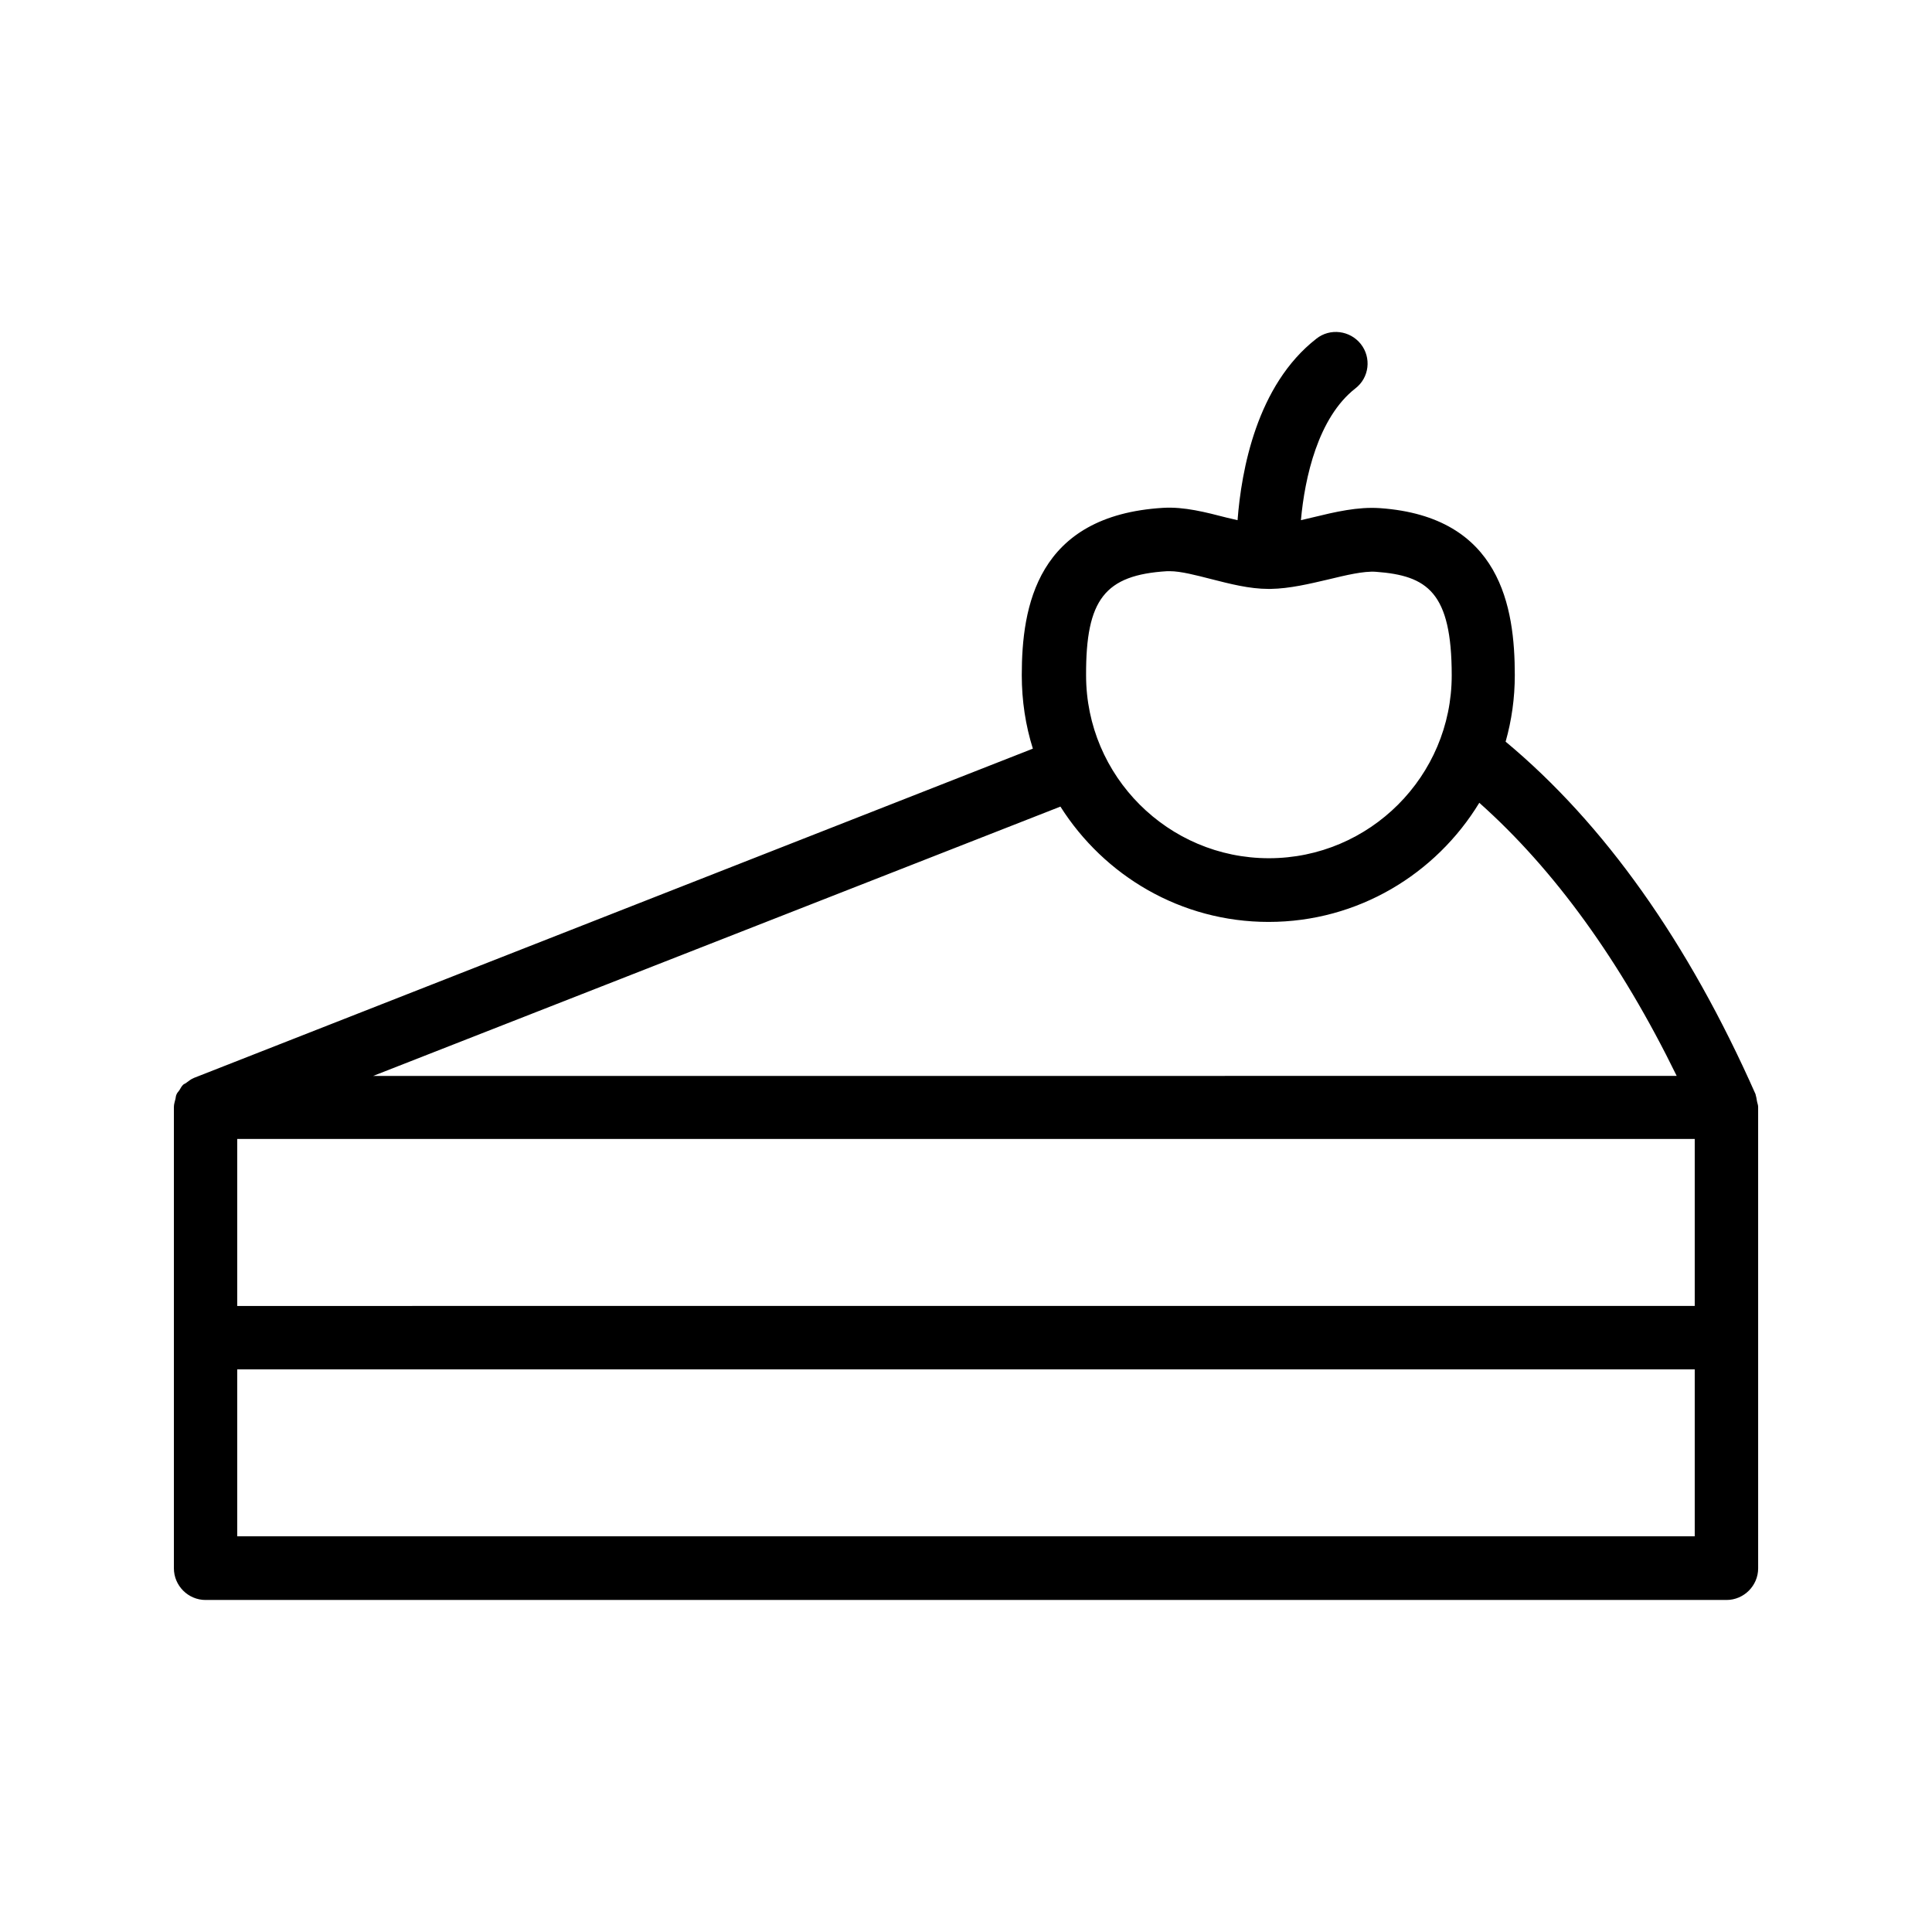
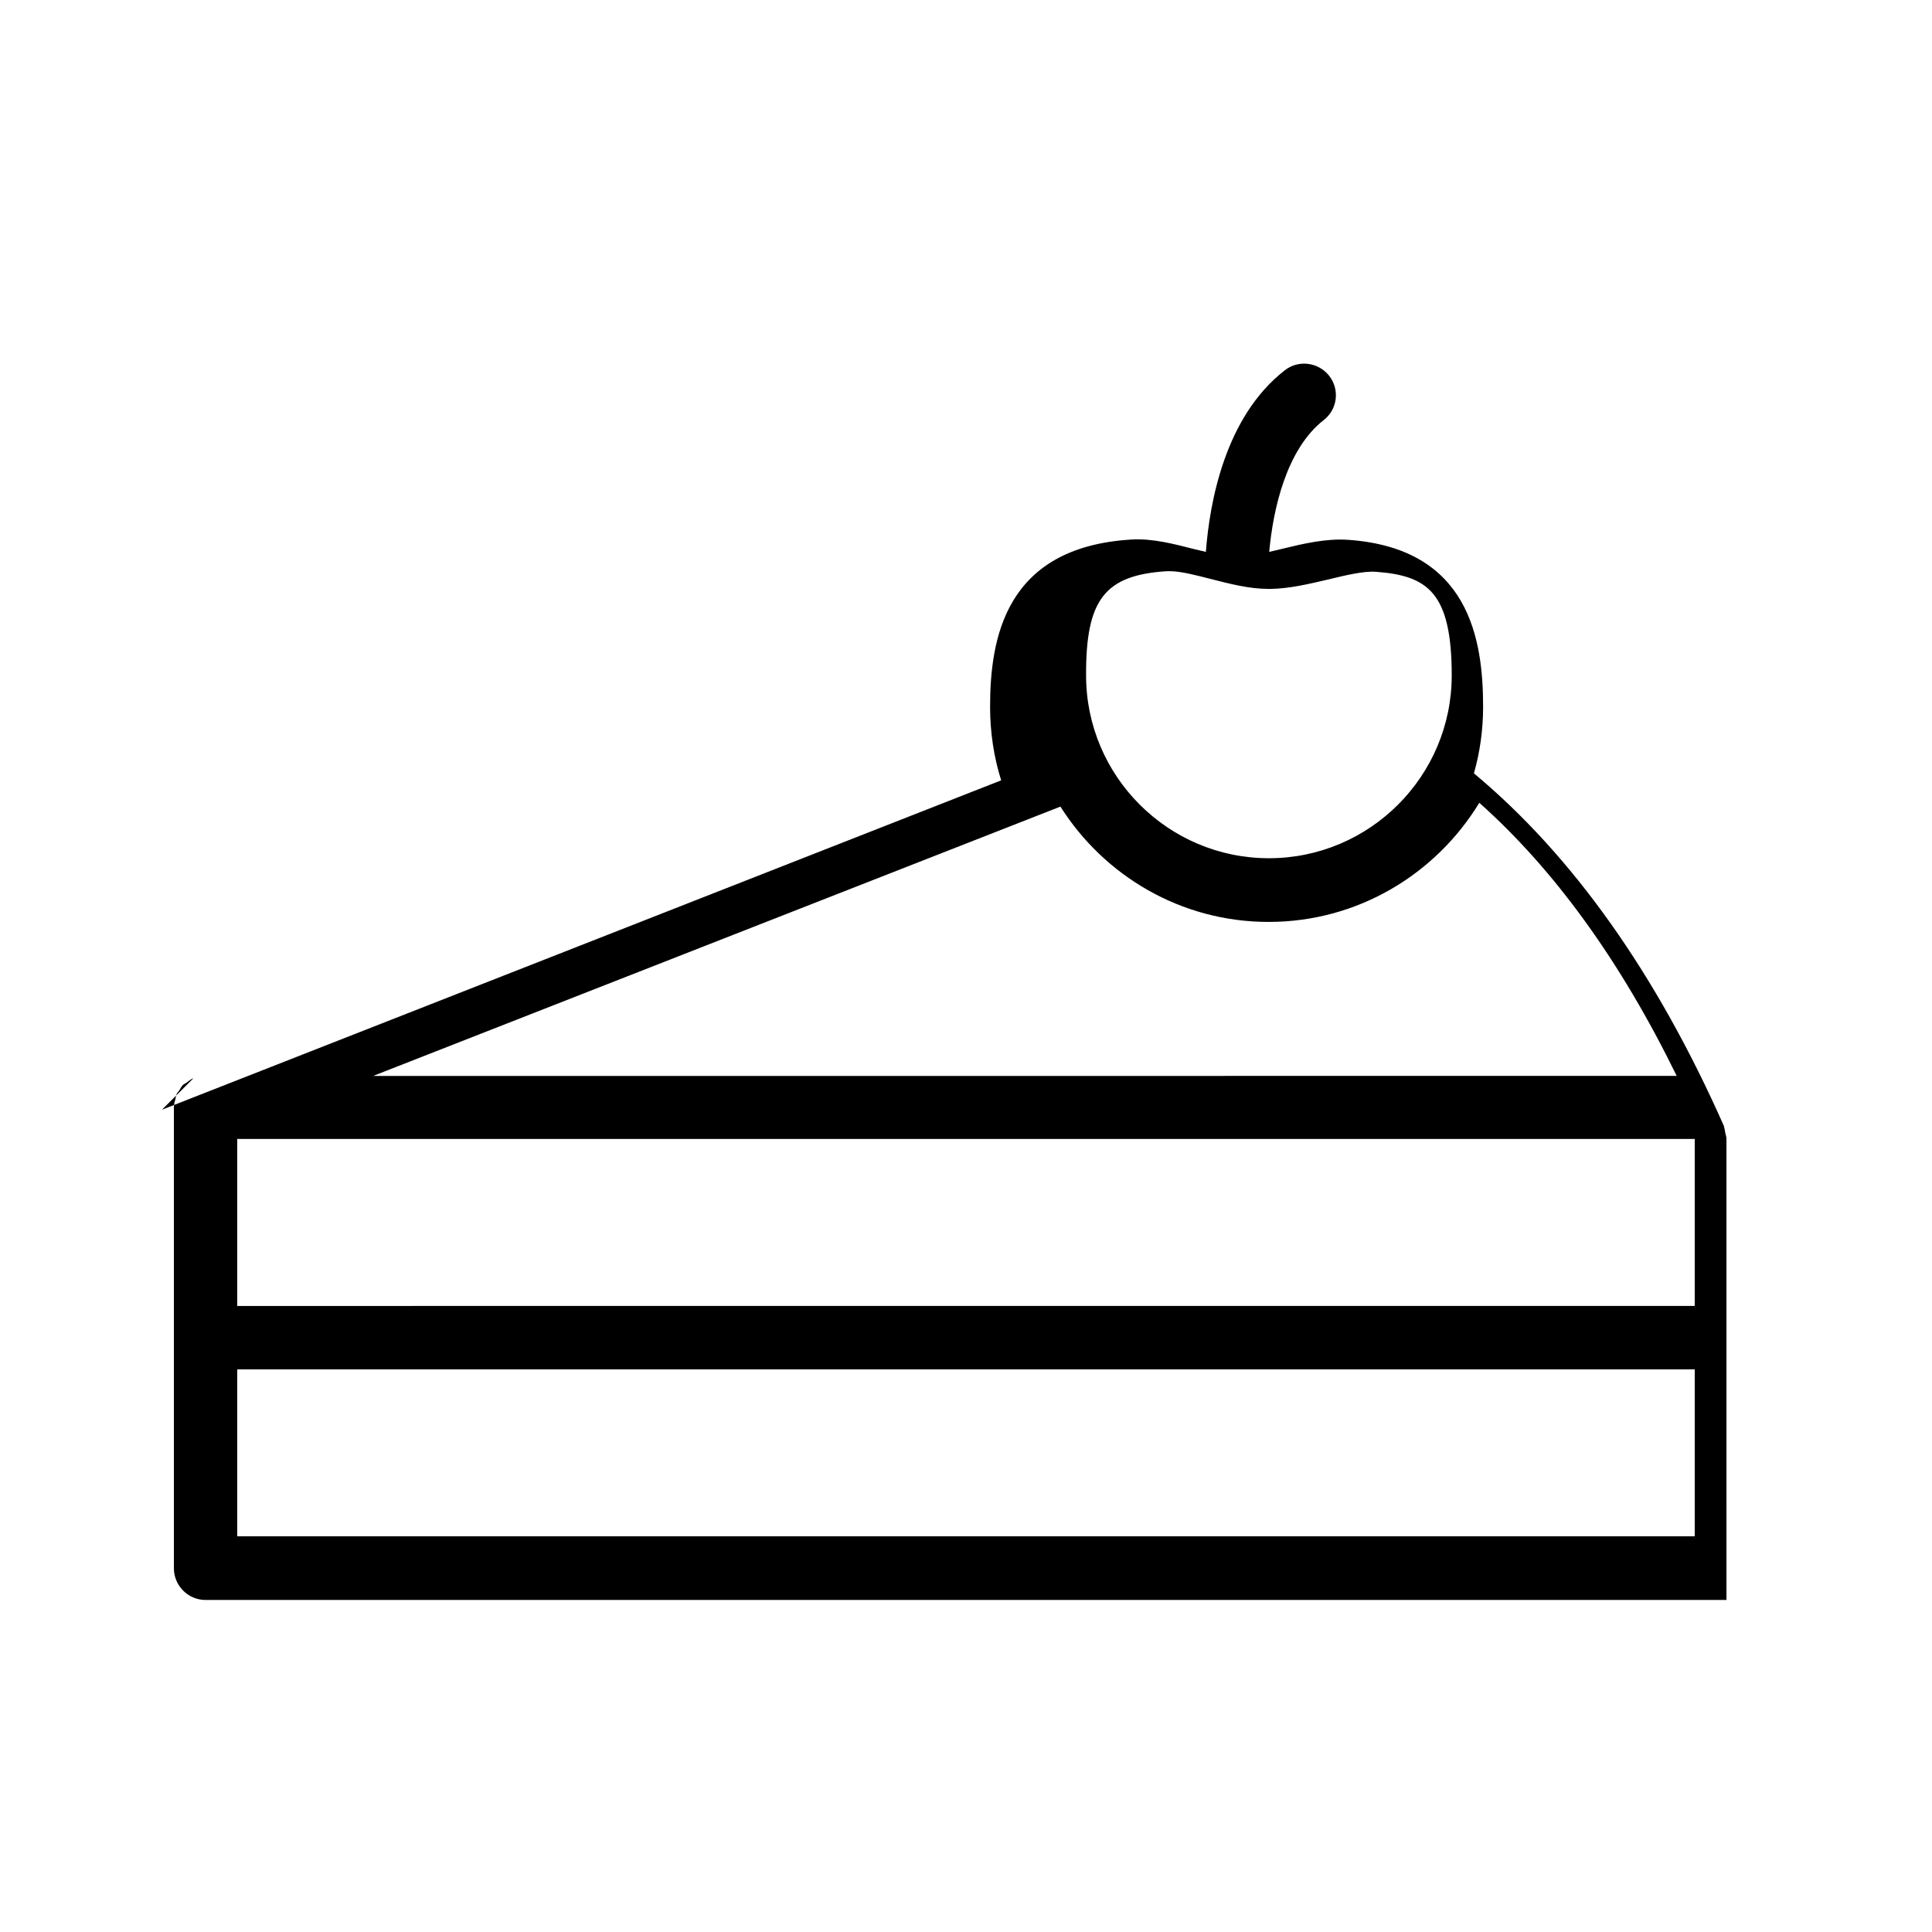
<svg xmlns="http://www.w3.org/2000/svg" fill="#000000" width="800px" height="800px" version="1.1" viewBox="144 144 512 512">
-   <path d="m195.29 429.72c-0.672 0.25-1.258 0.754-1.848 1.176-0.25 0.25-0.672 0.336-0.922 0.586-0.418 0.418-0.672 0.922-0.922 1.344-0.25 0.418-0.672 0.754-0.84 1.258-0.168 0.336-0.168 0.754-0.25 1.09-0.176 0.762-0.426 1.434-0.426 2.188v0.082 122.17c0 4.617 3.777 8.398 8.398 8.398h403.05c4.617 0 8.398-3.777 8.398-8.398l-0.004-122.17v-0.082c0-0.586-0.25-1.09-0.336-1.68-0.082-0.504-0.168-1.09-0.336-1.594v-0.082c-17.887-40.391-40.137-71.707-66.25-93.457 1.594-5.625 2.434-11.504 2.434-17.633 0-17.887-3.695-41.984-35.688-44.25-5.961-0.418-11.922 1.008-17.801 2.434-1.09 0.25-2.098 0.504-3.191 0.754 1.008-11.25 4.535-27.207 14.441-34.93 3.695-2.856 4.281-8.145 1.426-11.754-2.856-3.609-8.145-4.281-11.754-1.426-15.871 12.344-19.902 35.016-20.906 48.113-0.922-0.25-1.848-0.418-2.856-0.672-5.543-1.426-11.25-2.938-16.879-2.602-33.504 2.016-37.449 26.281-37.449 44.336 0 6.801 1.008 13.352 2.938 19.48l-222.26 87.234c-0.086 0-0.086 0.082-0.168 0.082zm258.03-134.35h0.672c2.938 0 7.055 1.09 11 2.098 4.953 1.258 10.078 2.602 15.199 2.602h0.418 0.082c5.121-0.082 10.328-1.344 15.367-2.519 4.535-1.09 9.32-2.266 12.594-2.016 13.602 1.008 20.07 5.375 20.07 27.457 0 26.703-21.746 48.449-48.449 48.449s-48.449-21.746-48.449-48.449c-0.082-20.148 4.957-26.613 21.496-27.621zm-28.297 62.387c11.586 18.305 31.906 30.562 55.168 30.562 23.68 0 44.336-12.68 55.84-31.57 19.902 17.719 37.449 41.984 52.312 72.379l-345.45 0.004zm-218.15 88.082h386.25v44.25l-386.25 0.004zm0 61.047h386.25v44.25h-386.25z" />
+   <path d="m195.29 429.72c-0.672 0.25-1.258 0.754-1.848 1.176-0.25 0.25-0.672 0.336-0.922 0.586-0.418 0.418-0.672 0.922-0.922 1.344-0.25 0.418-0.672 0.754-0.84 1.258-0.168 0.336-0.168 0.754-0.25 1.09-0.176 0.762-0.426 1.434-0.426 2.188v0.082 122.17c0 4.617 3.777 8.398 8.398 8.398h403.05l-0.004-122.17v-0.082c0-0.586-0.25-1.09-0.336-1.68-0.082-0.504-0.168-1.09-0.336-1.594v-0.082c-17.887-40.391-40.137-71.707-66.25-93.457 1.594-5.625 2.434-11.504 2.434-17.633 0-17.887-3.695-41.984-35.688-44.25-5.961-0.418-11.922 1.008-17.801 2.434-1.09 0.25-2.098 0.504-3.191 0.754 1.008-11.25 4.535-27.207 14.441-34.93 3.695-2.856 4.281-8.145 1.426-11.754-2.856-3.609-8.145-4.281-11.754-1.426-15.871 12.344-19.902 35.016-20.906 48.113-0.922-0.25-1.848-0.418-2.856-0.672-5.543-1.426-11.25-2.938-16.879-2.602-33.504 2.016-37.449 26.281-37.449 44.336 0 6.801 1.008 13.352 2.938 19.48l-222.26 87.234c-0.086 0-0.086 0.082-0.168 0.082zm258.03-134.35h0.672c2.938 0 7.055 1.09 11 2.098 4.953 1.258 10.078 2.602 15.199 2.602h0.418 0.082c5.121-0.082 10.328-1.344 15.367-2.519 4.535-1.09 9.32-2.266 12.594-2.016 13.602 1.008 20.07 5.375 20.07 27.457 0 26.703-21.746 48.449-48.449 48.449s-48.449-21.746-48.449-48.449c-0.082-20.148 4.957-26.613 21.496-27.621zm-28.297 62.387c11.586 18.305 31.906 30.562 55.168 30.562 23.68 0 44.336-12.68 55.84-31.57 19.902 17.719 37.449 41.984 52.312 72.379l-345.45 0.004zm-218.15 88.082h386.25v44.25l-386.25 0.004zm0 61.047h386.25v44.25h-386.25z" />
</svg>